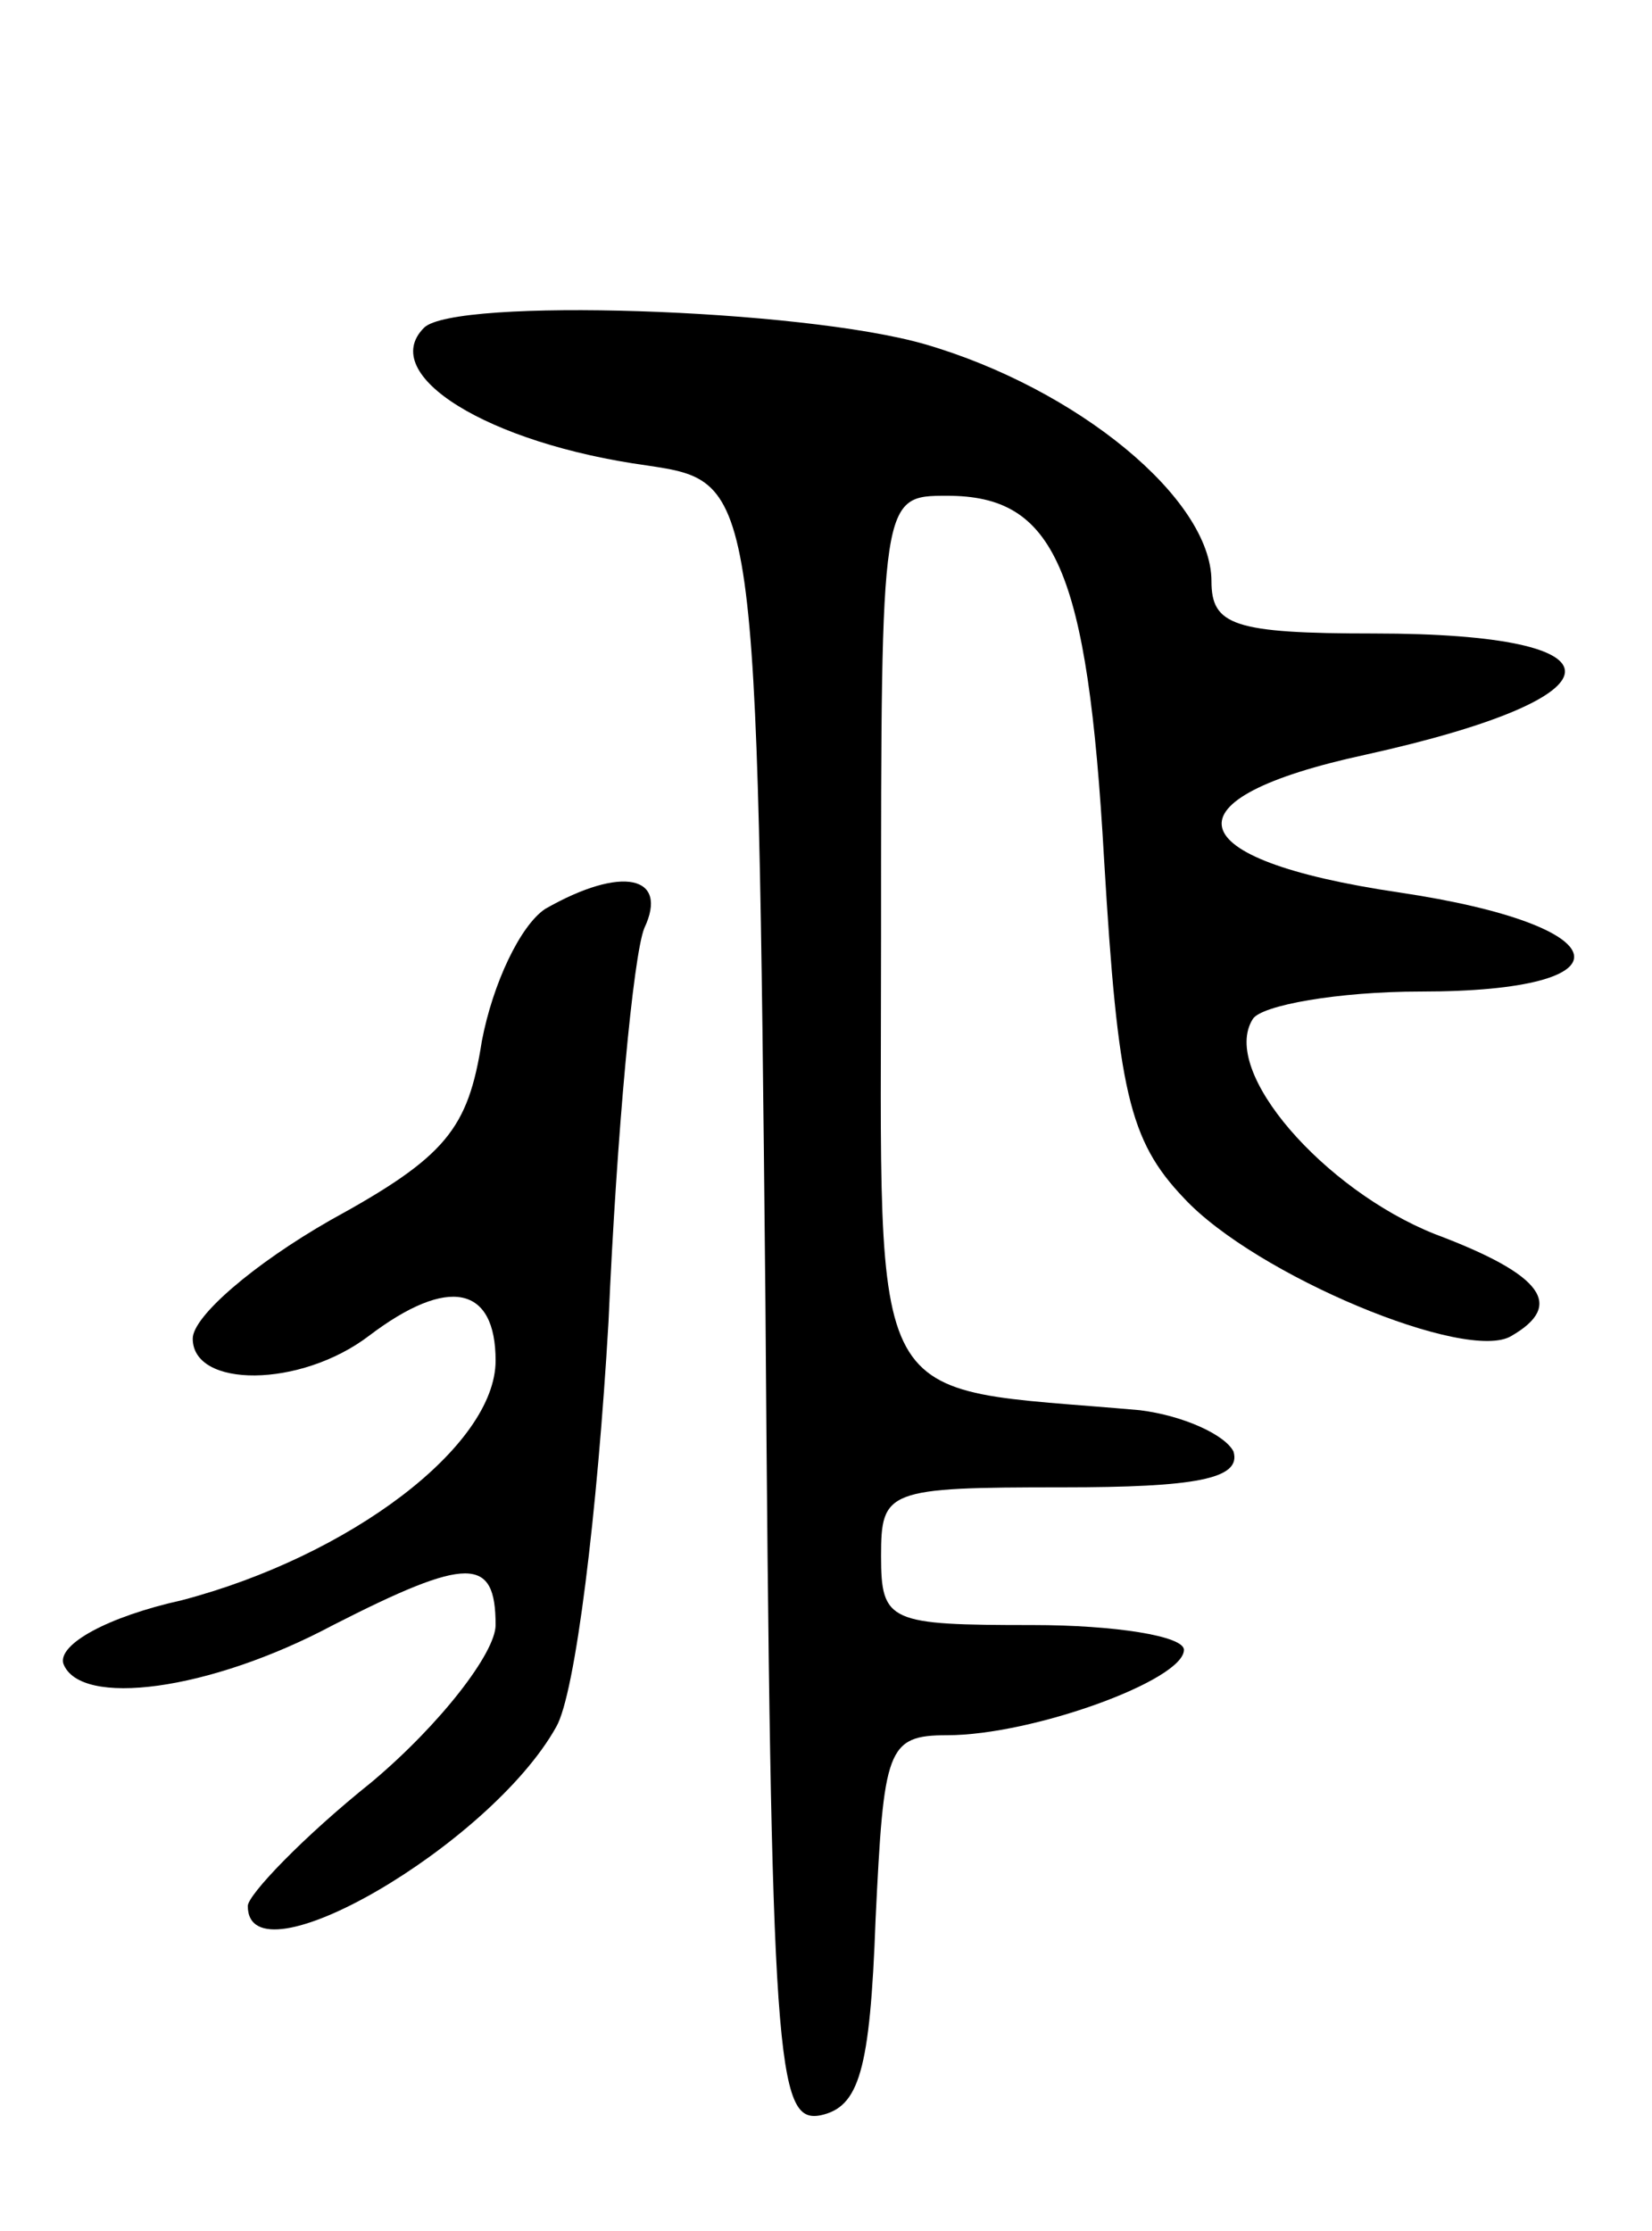
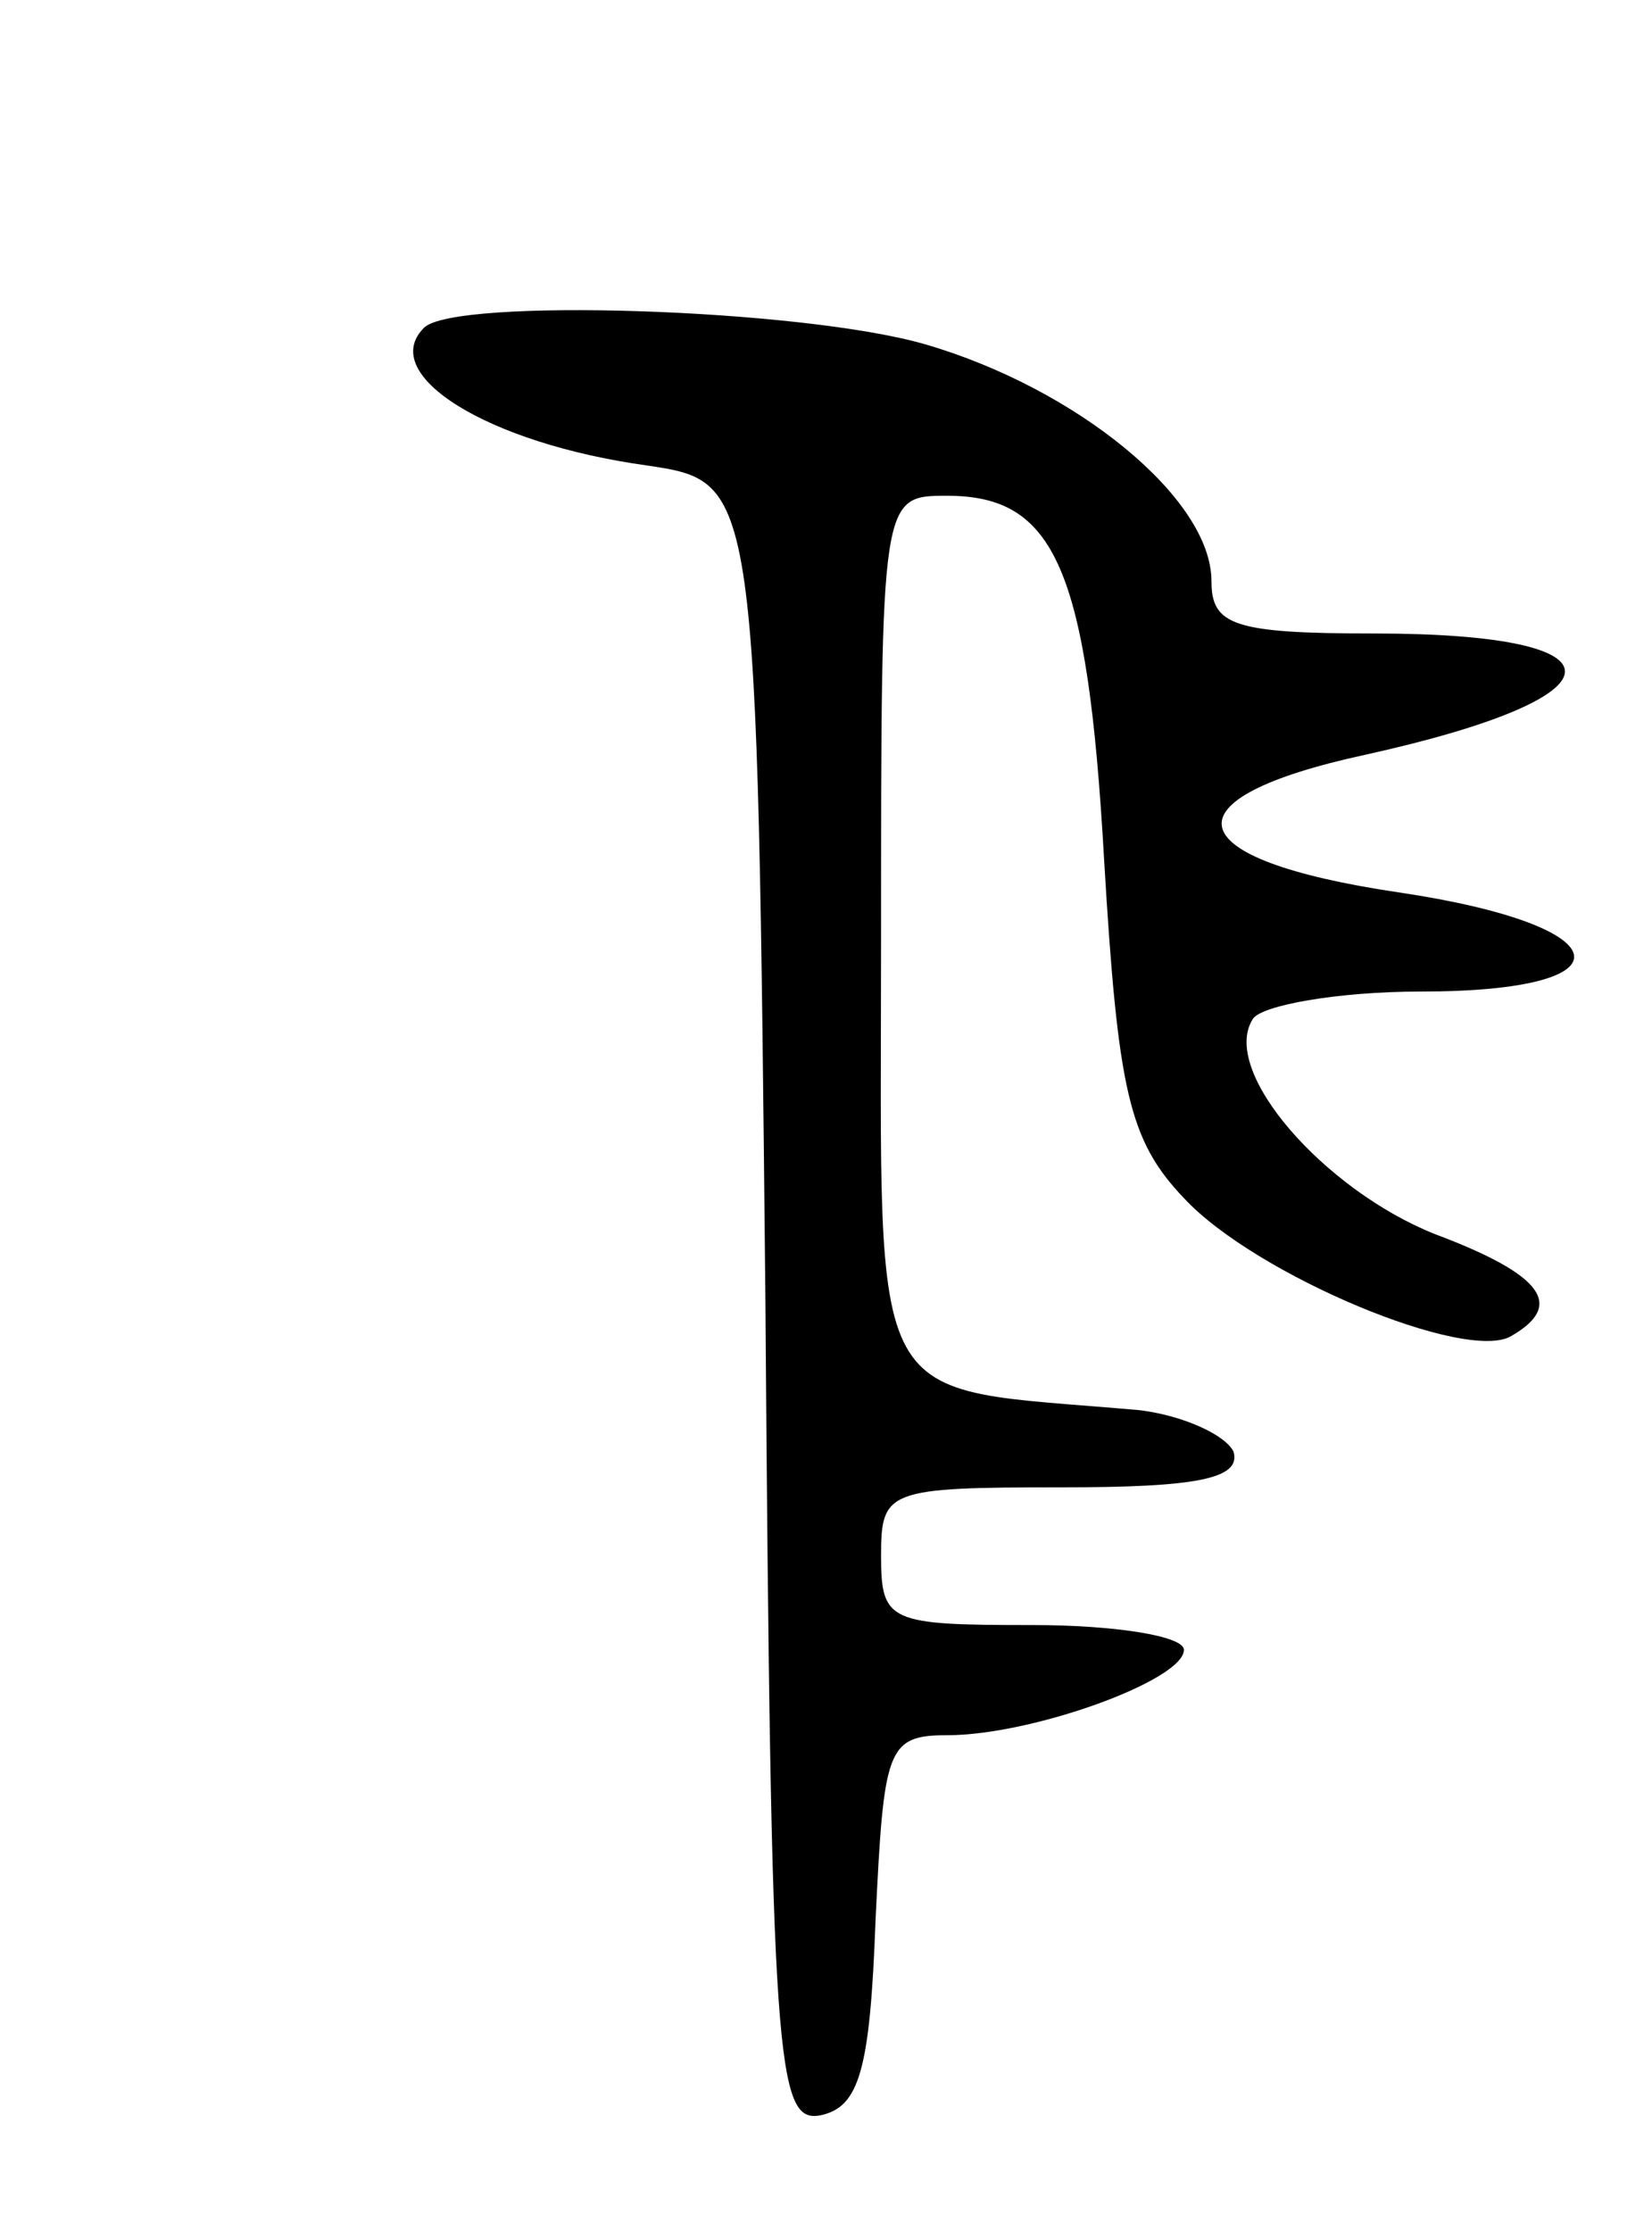
<svg xmlns="http://www.w3.org/2000/svg" version="1.0" width="60" height="81" viewBox="0 0 60 81">
  <g transform="translate(0,81) scale(0.1,-0.1)">
    <path d="M154 691 c-17 -17 23 -42 81 -50 40 -6 40 -6 43 -304 2 -277 4 -298 20 -295 14 3 18 16 20 71 3 62 4 67 26 67 31 0 86 20 86 31 0 5 -25 9 -55 9 -52 0 -55 1 -55 25 0 24 2 25 66 25 48 0 65 3 62 13 -3 6 -18 13 -34 15 -101 9 -94 -5 -94 172 0 160 0 160 24 160 39 0 51 -26 57 -132 5 -84 9 -102 29 -123 26 -28 103 -60 119 -50 19 11 12 22 -28 37 -40 16 -78 59 -66 78 3 5 31 10 61 10 78 0 73 24 -8 36 -81 12 -86 34 -12 50 95 21 97 44 3 44 -51 0 -59 3 -59 19 0 30 -49 70 -104 86 -45 13 -171 17 -182 6z" />
-     <path d="M198 480 c-9 -6 -19 -27 -23 -48 -5 -32 -13 -42 -55 -65 -28 -16 -50 -35 -50 -43 0 -18 39 -18 64 1 29 22 46 18 46 -9 0 -31 -53 -71 -114 -87 -27 -6 -45 -16 -43 -23 6 -16 53 -10 98 14 49 25 59 25 59 0 0 -10 -20 -36 -45 -57 -25 -20 -45 -41 -45 -45 0 -29 88 22 112 65 7 12 15 78 19 147 3 69 9 133 13 143 9 19 -8 23 -36 7z" />
  </g>
</svg>